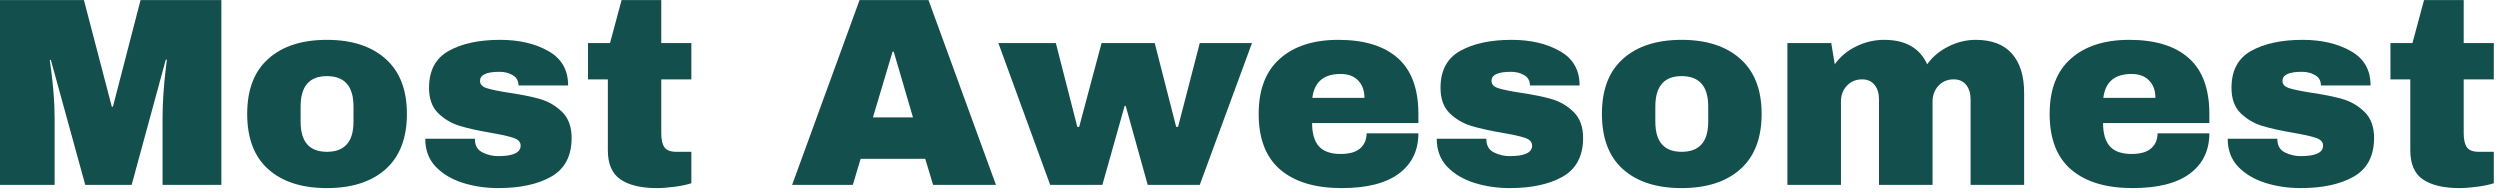
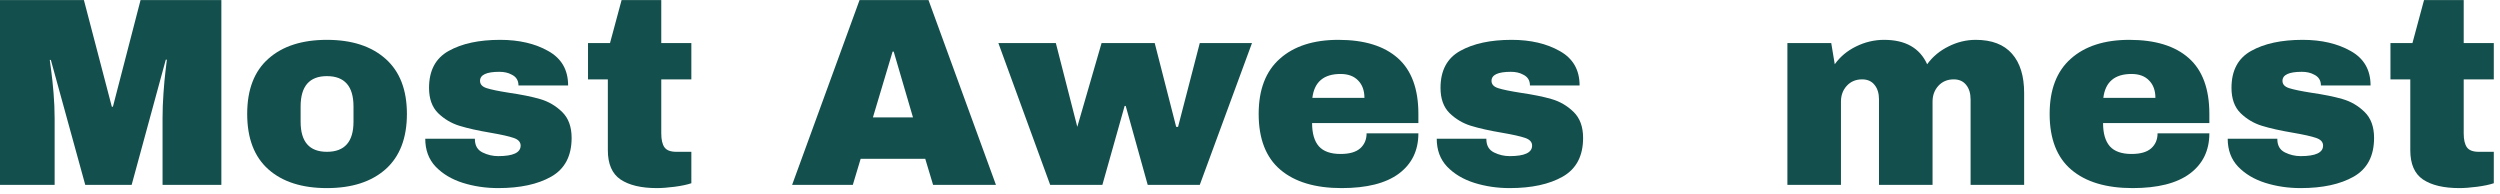
<svg xmlns="http://www.w3.org/2000/svg" width="100%" height="100%" viewBox="0 0 386 30" version="1.1" xml:space="preserve" style="fill-rule:evenodd;clip-rule:evenodd;stroke-linejoin:round;stroke-miterlimit:2;">
  <g transform="matrix(1.333,0,0,1.333,-2.479,28.542)">
    <g>
      <path d="M20.688,0L20.688,-7.719C20.688,-8.664 20.723,-9.641 20.797,-10.641C20.867,-11.648 20.945,-12.5 21.031,-13.188C21.113,-13.875 21.164,-14.313 21.188,-14.5L21.063,-14.5L17.109,0L11.734,0L7.75,-14.469L7.625,-14.469C7.645,-14.281 7.703,-13.848 7.797,-13.172C7.891,-12.492 7.977,-11.648 8.063,-10.641C8.145,-9.641 8.188,-8.664 8.188,-7.719L8.188,0L1.859,0L1.859,-21.406L11.578,-21.406L14.813,-9.047L14.938,-9.047L18.141,-21.406L27.5,-21.406L27.5,0L20.688,0Z" style="fill:rgb(19,79,76);fill-rule:nonzero;" />
    </g>
  </g>
  <g transform="matrix(1.333,0,0,1.333,36.667,28.542)">
    <g>
      <path d="M10.359,-16.797C13.242,-16.797 15.508,-16.063 17.156,-14.594C18.801,-13.133 19.625,-11.008 19.625,-8.219C19.625,-5.414 18.801,-3.281 17.156,-1.813C15.508,-0.352 13.242,0.375 10.359,0.375C7.473,0.375 5.211,-0.348 3.578,-1.797C1.941,-3.254 1.125,-5.395 1.125,-8.219C1.125,-11.031 1.941,-13.16 3.578,-14.609C5.211,-16.066 7.473,-16.797 10.359,-16.797ZM10.359,-12.594C8.328,-12.594 7.313,-11.422 7.313,-9.078L7.313,-7.313C7.313,-4.988 8.328,-3.828 10.359,-3.828C12.41,-3.828 13.438,-4.988 13.438,-7.313L13.438,-9.078C13.438,-11.422 12.41,-12.594 10.359,-12.594Z" style="fill:rgb(19,79,76);fill-rule:nonzero;" />
    </g>
  </g>
  <g transform="matrix(1.333,0,0,1.333,64.327,28.542)">
    <g>
      <path d="M9.672,-16.797C11.867,-16.797 13.727,-16.363 15.25,-15.5C16.781,-14.645 17.547,-13.316 17.547,-11.516L11.797,-11.516C11.797,-12.109 11.523,-12.531 10.984,-12.781C10.609,-12.988 10.141,-13.094 9.578,-13.094C8.086,-13.094 7.344,-12.742 7.344,-12.047C7.344,-11.648 7.598,-11.367 8.109,-11.203C8.629,-11.035 9.484,-10.859 10.672,-10.672C12.117,-10.461 13.328,-10.219 14.297,-9.938C15.273,-9.656 16.129,-9.156 16.859,-8.438C17.586,-7.727 17.953,-6.727 17.953,-5.438C17.953,-3.344 17.164,-1.848 15.594,-0.953C14.031,-0.066 11.984,0.375 9.453,0.375C8.004,0.375 6.633,0.172 5.344,-0.234C4.063,-0.641 3.016,-1.266 2.203,-2.109C1.398,-2.961 1,-4.039 1,-5.344L6.75,-5.344L6.75,-5.219C6.77,-4.52 7.066,-4.031 7.641,-3.75C8.211,-3.469 8.816,-3.328 9.453,-3.328C11.18,-3.328 12.047,-3.734 12.047,-4.547C12.047,-4.961 11.773,-5.258 11.234,-5.438C10.691,-5.625 9.813,-5.82 8.594,-6.031C7.113,-6.281 5.898,-6.551 4.953,-6.844C4.016,-7.133 3.191,-7.625 2.484,-8.313C1.785,-9.008 1.438,-9.984 1.438,-11.234C1.438,-13.242 2.195,-14.672 3.719,-15.516C5.238,-16.367 7.223,-16.797 9.672,-16.797Z" style="fill:rgb(19,79,76);fill-rule:nonzero;" />
    </g>
  </g>
  <g transform="matrix(1.333,0,0,1.333,89.665,28.542)">
    <g>
      <path d="M12.813,-16.422L12.813,-12.219L9.328,-12.219L9.328,-5.969C9.328,-5.227 9.453,-4.688 9.703,-4.344C9.953,-4 10.41,-3.828 11.078,-3.828L12.813,-3.828L12.813,-0.188C12.32,-0.02 11.68,0.113 10.891,0.219C10.098,0.32 9.41,0.375 8.828,0.375C7.004,0.375 5.598,0.039 4.609,-0.625C3.629,-1.289 3.141,-2.422 3.141,-4.016L3.141,-12.219L0.844,-12.219L0.844,-16.422L3.391,-16.422L4.734,-21.406L9.328,-21.406L9.328,-16.422L12.813,-16.422Z" style="fill:rgb(19,79,76);fill-rule:nonzero;" />
    </g>
  </g>
  <g transform="matrix(1.333,0,0,1.333,121.886,28.542)">
    <g>
      <path d="M16.641,0L15.734,-3.016L8.25,-3.016L7.344,0L0.313,0L8.125,-21.406L16.109,-21.406L23.922,0L16.641,0ZM9.672,-7.813L14.313,-7.813L12.078,-15.438L11.953,-15.438L9.672,-7.813Z" style="fill:rgb(19,79,76);fill-rule:nonzero;" />
    </g>
  </g>
  <g transform="matrix(1.333,0,0,1.333,154.149,28.542)">
    <g>
-       <path d="M17.297,0L14.75,-9.141L14.625,-9.141L12.047,0L6,0L0,-16.422L6.656,-16.422L9.141,-6.719L9.359,-6.719L11.953,-16.422L18.109,-16.422L20.594,-6.719L20.813,-6.719L23.328,-16.422L29.375,-16.422L23.328,0L17.297,0Z" style="fill:rgb(19,79,76);fill-rule:nonzero;" />
+       <path d="M17.297,0L14.75,-9.141L14.625,-9.141L12.047,0L6,0L0,-16.422L6.656,-16.422L9.141,-6.719L11.953,-16.422L18.109,-16.422L20.594,-6.719L20.813,-6.719L23.328,-16.422L29.375,-16.422L23.328,0L17.297,0Z" style="fill:rgb(19,79,76);fill-rule:nonzero;" />
    </g>
  </g>
  <g transform="matrix(1.333,0,0,1.333,192.839,28.542)">
    <g>
      <path d="M10.359,-16.797C13.367,-16.797 15.664,-16.086 17.25,-14.672C18.832,-13.266 19.625,-11.113 19.625,-8.219L19.625,-7.156L7.313,-7.156C7.313,-5.969 7.57,-5.07 8.094,-4.469C8.625,-3.875 9.461,-3.578 10.609,-3.578C11.641,-3.578 12.398,-3.797 12.891,-4.234C13.379,-4.672 13.625,-5.25 13.625,-5.969L19.625,-5.969C19.625,-3.977 18.867,-2.422 17.359,-1.297C15.848,-0.18 13.641,0.375 10.734,0.375C7.68,0.375 5.316,-0.332 3.641,-1.75C1.961,-3.176 1.125,-5.332 1.125,-8.219C1.125,-11.031 1.941,-13.16 3.578,-14.609C5.211,-16.066 7.473,-16.797 10.359,-16.797ZM10.609,-12.844C8.66,-12.844 7.57,-11.922 7.344,-10.078L13.375,-10.078C13.375,-10.93 13.129,-11.602 12.641,-12.094C12.16,-12.594 11.484,-12.844 10.609,-12.844Z" style="fill:rgb(19,79,76);fill-rule:nonzero;" />
    </g>
  </g>
  <g transform="matrix(1.333,0,0,1.333,220.499,28.542)">
    <g>
      <path d="M9.672,-16.797C11.867,-16.797 13.727,-16.363 15.25,-15.5C16.781,-14.645 17.547,-13.316 17.547,-11.516L11.797,-11.516C11.797,-12.109 11.523,-12.531 10.984,-12.781C10.609,-12.988 10.141,-13.094 9.578,-13.094C8.086,-13.094 7.344,-12.742 7.344,-12.047C7.344,-11.648 7.598,-11.367 8.109,-11.203C8.629,-11.035 9.484,-10.859 10.672,-10.672C12.117,-10.461 13.328,-10.219 14.297,-9.938C15.273,-9.656 16.129,-9.156 16.859,-8.438C17.586,-7.727 17.953,-6.727 17.953,-5.438C17.953,-3.344 17.164,-1.848 15.594,-0.953C14.031,-0.066 11.984,0.375 9.453,0.375C8.004,0.375 6.633,0.172 5.344,-0.234C4.063,-0.641 3.016,-1.266 2.203,-2.109C1.398,-2.961 1,-4.039 1,-5.344L6.75,-5.344L6.75,-5.219C6.77,-4.52 7.066,-4.031 7.641,-3.75C8.211,-3.469 8.816,-3.328 9.453,-3.328C11.18,-3.328 12.047,-3.734 12.047,-4.547C12.047,-4.961 11.773,-5.258 11.234,-5.438C10.691,-5.625 9.813,-5.82 8.594,-6.031C7.113,-6.281 5.898,-6.551 4.953,-6.844C4.016,-7.133 3.191,-7.625 2.484,-8.313C1.785,-9.008 1.438,-9.984 1.438,-11.234C1.438,-13.242 2.195,-14.672 3.719,-15.516C5.238,-16.367 7.223,-16.797 9.672,-16.797Z" style="fill:rgb(19,79,76);fill-rule:nonzero;" />
    </g>
  </g>
  <g transform="matrix(1.333,0,0,1.333,245.836,28.542)">
    <g>
-       <path d="M10.359,-16.797C13.242,-16.797 15.508,-16.063 17.156,-14.594C18.801,-13.133 19.625,-11.008 19.625,-8.219C19.625,-5.414 18.801,-3.281 17.156,-1.813C15.508,-0.352 13.242,0.375 10.359,0.375C7.473,0.375 5.211,-0.348 3.578,-1.797C1.941,-3.254 1.125,-5.395 1.125,-8.219C1.125,-11.031 1.941,-13.16 3.578,-14.609C5.211,-16.066 7.473,-16.797 10.359,-16.797ZM10.359,-12.594C8.328,-12.594 7.313,-11.422 7.313,-9.078L7.313,-7.313C7.313,-4.988 8.328,-3.828 10.359,-3.828C12.41,-3.828 13.438,-4.988 13.438,-7.313L13.438,-9.078C13.438,-11.422 12.41,-12.594 10.359,-12.594Z" style="fill:rgb(19,79,76);fill-rule:nonzero;" />
-     </g>
+       </g>
  </g>
  <g transform="matrix(1.333,0,0,1.333,273.496,28.542)">
    <g>
      <path d="M23.672,-16.797C25.535,-16.797 26.938,-16.258 27.875,-15.188C28.813,-14.125 29.281,-12.609 29.281,-10.641L29.281,0L23.078,0L23.078,-9.891C23.078,-10.598 22.906,-11.16 22.563,-11.578C22.227,-12.004 21.75,-12.219 21.125,-12.219C20.395,-12.219 19.801,-11.969 19.344,-11.469C18.895,-10.977 18.672,-10.367 18.672,-9.641L18.672,0L12.469,0L12.469,-9.891C12.469,-10.598 12.297,-11.16 11.953,-11.578C11.617,-12.004 11.141,-12.219 10.516,-12.219C9.785,-12.219 9.191,-11.969 8.734,-11.469C8.285,-10.977 8.063,-10.367 8.063,-9.641L8.063,0L1.859,0L1.859,-16.422L6.938,-16.422L7.344,-13.969C7.969,-14.844 8.789,-15.531 9.813,-16.031C10.844,-16.539 11.926,-16.797 13.063,-16.797C15.531,-16.797 17.191,-15.852 18.047,-13.969C18.68,-14.844 19.504,-15.531 20.516,-16.031C21.523,-16.539 22.578,-16.797 23.672,-16.797Z" style="fill:rgb(19,79,76);fill-rule:nonzero;" />
    </g>
  </g>
  <g transform="matrix(1.333,0,0,1.333,314.965,28.542)">
    <g>
      <path d="M10.359,-16.797C13.367,-16.797 15.664,-16.086 17.25,-14.672C18.832,-13.266 19.625,-11.113 19.625,-8.219L19.625,-7.156L7.313,-7.156C7.313,-5.969 7.57,-5.07 8.094,-4.469C8.625,-3.875 9.461,-3.578 10.609,-3.578C11.641,-3.578 12.398,-3.797 12.891,-4.234C13.379,-4.672 13.625,-5.25 13.625,-5.969L19.625,-5.969C19.625,-3.977 18.867,-2.422 17.359,-1.297C15.848,-0.18 13.641,0.375 10.734,0.375C7.68,0.375 5.316,-0.332 3.641,-1.75C1.961,-3.176 1.125,-5.332 1.125,-8.219C1.125,-11.031 1.941,-13.16 3.578,-14.609C5.211,-16.066 7.473,-16.797 10.359,-16.797ZM10.609,-12.844C8.66,-12.844 7.57,-11.922 7.344,-10.078L13.375,-10.078C13.375,-10.93 13.129,-11.602 12.641,-12.094C12.16,-12.594 11.484,-12.844 10.609,-12.844Z" style="fill:rgb(19,79,76);fill-rule:nonzero;" />
    </g>
  </g>
  <g transform="matrix(1.333,0,0,1.333,342.625,28.542)">
    <g>
      <path d="M9.672,-16.797C11.867,-16.797 13.727,-16.363 15.25,-15.5C16.781,-14.645 17.547,-13.316 17.547,-11.516L11.797,-11.516C11.797,-12.109 11.523,-12.531 10.984,-12.781C10.609,-12.988 10.141,-13.094 9.578,-13.094C8.086,-13.094 7.344,-12.742 7.344,-12.047C7.344,-11.648 7.598,-11.367 8.109,-11.203C8.629,-11.035 9.484,-10.859 10.672,-10.672C12.117,-10.461 13.328,-10.219 14.297,-9.938C15.273,-9.656 16.129,-9.156 16.859,-8.438C17.586,-7.727 17.953,-6.727 17.953,-5.438C17.953,-3.344 17.164,-1.848 15.594,-0.953C14.031,-0.066 11.984,0.375 9.453,0.375C8.004,0.375 6.633,0.172 5.344,-0.234C4.063,-0.641 3.016,-1.266 2.203,-2.109C1.398,-2.961 1,-4.039 1,-5.344L6.75,-5.344L6.75,-5.219C6.77,-4.52 7.066,-4.031 7.641,-3.75C8.211,-3.469 8.816,-3.328 9.453,-3.328C11.18,-3.328 12.047,-3.734 12.047,-4.547C12.047,-4.961 11.773,-5.258 11.234,-5.438C10.691,-5.625 9.813,-5.82 8.594,-6.031C7.113,-6.281 5.898,-6.551 4.953,-6.844C4.016,-7.133 3.191,-7.625 2.484,-8.313C1.785,-9.008 1.438,-9.984 1.438,-11.234C1.438,-13.242 2.195,-14.672 3.719,-15.516C5.238,-16.367 7.223,-16.797 9.672,-16.797Z" style="fill:rgb(19,79,76);fill-rule:nonzero;" />
    </g>
  </g>
  <g transform="matrix(1.333,0,0,1.333,367.962,28.542)">
    <g>
      <path d="M12.813,-16.422L12.813,-12.219L9.328,-12.219L9.328,-5.969C9.328,-5.227 9.453,-4.688 9.703,-4.344C9.953,-4 10.41,-3.828 11.078,-3.828L12.813,-3.828L12.813,-0.188C12.32,-0.02 11.68,0.113 10.891,0.219C10.098,0.32 9.41,0.375 8.828,0.375C7.004,0.375 5.598,0.039 4.609,-0.625C3.629,-1.289 3.141,-2.422 3.141,-4.016L3.141,-12.219L0.844,-12.219L0.844,-16.422L3.391,-16.422L4.734,-21.406L9.328,-21.406L9.328,-16.422L12.813,-16.422Z" style="fill:rgb(19,79,76);fill-rule:nonzero;" />
    </g>
  </g>
</svg>